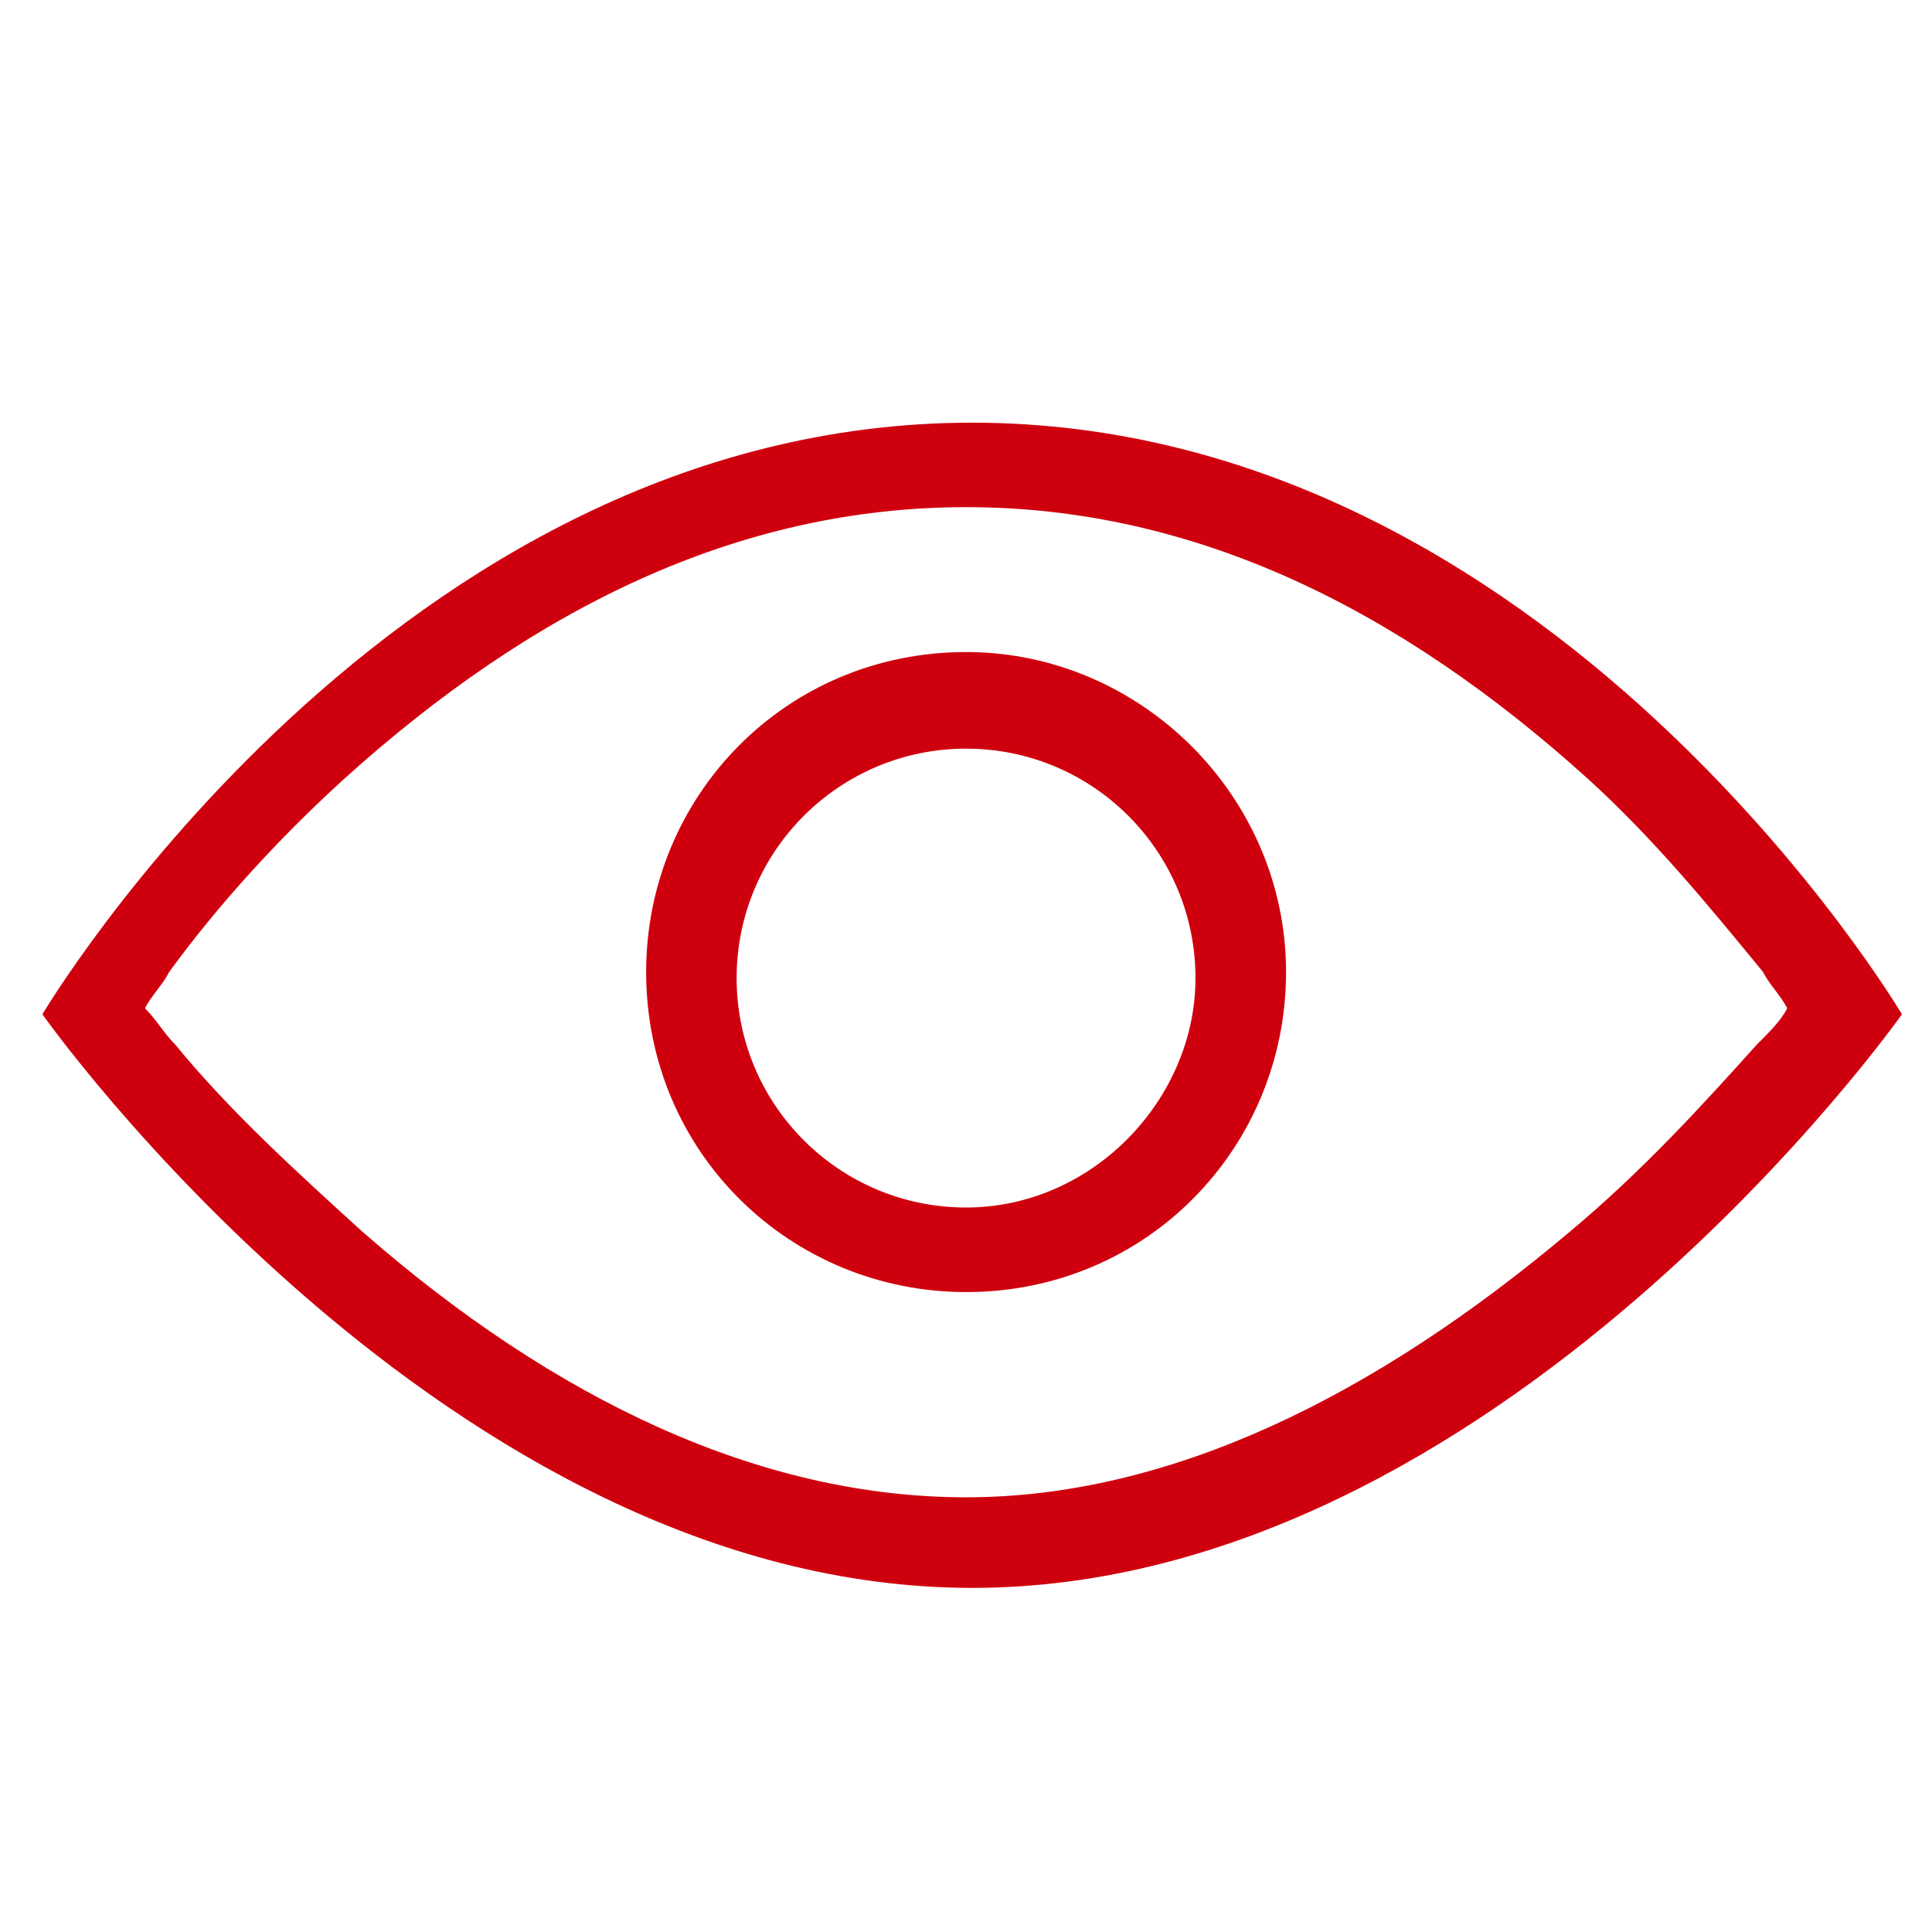
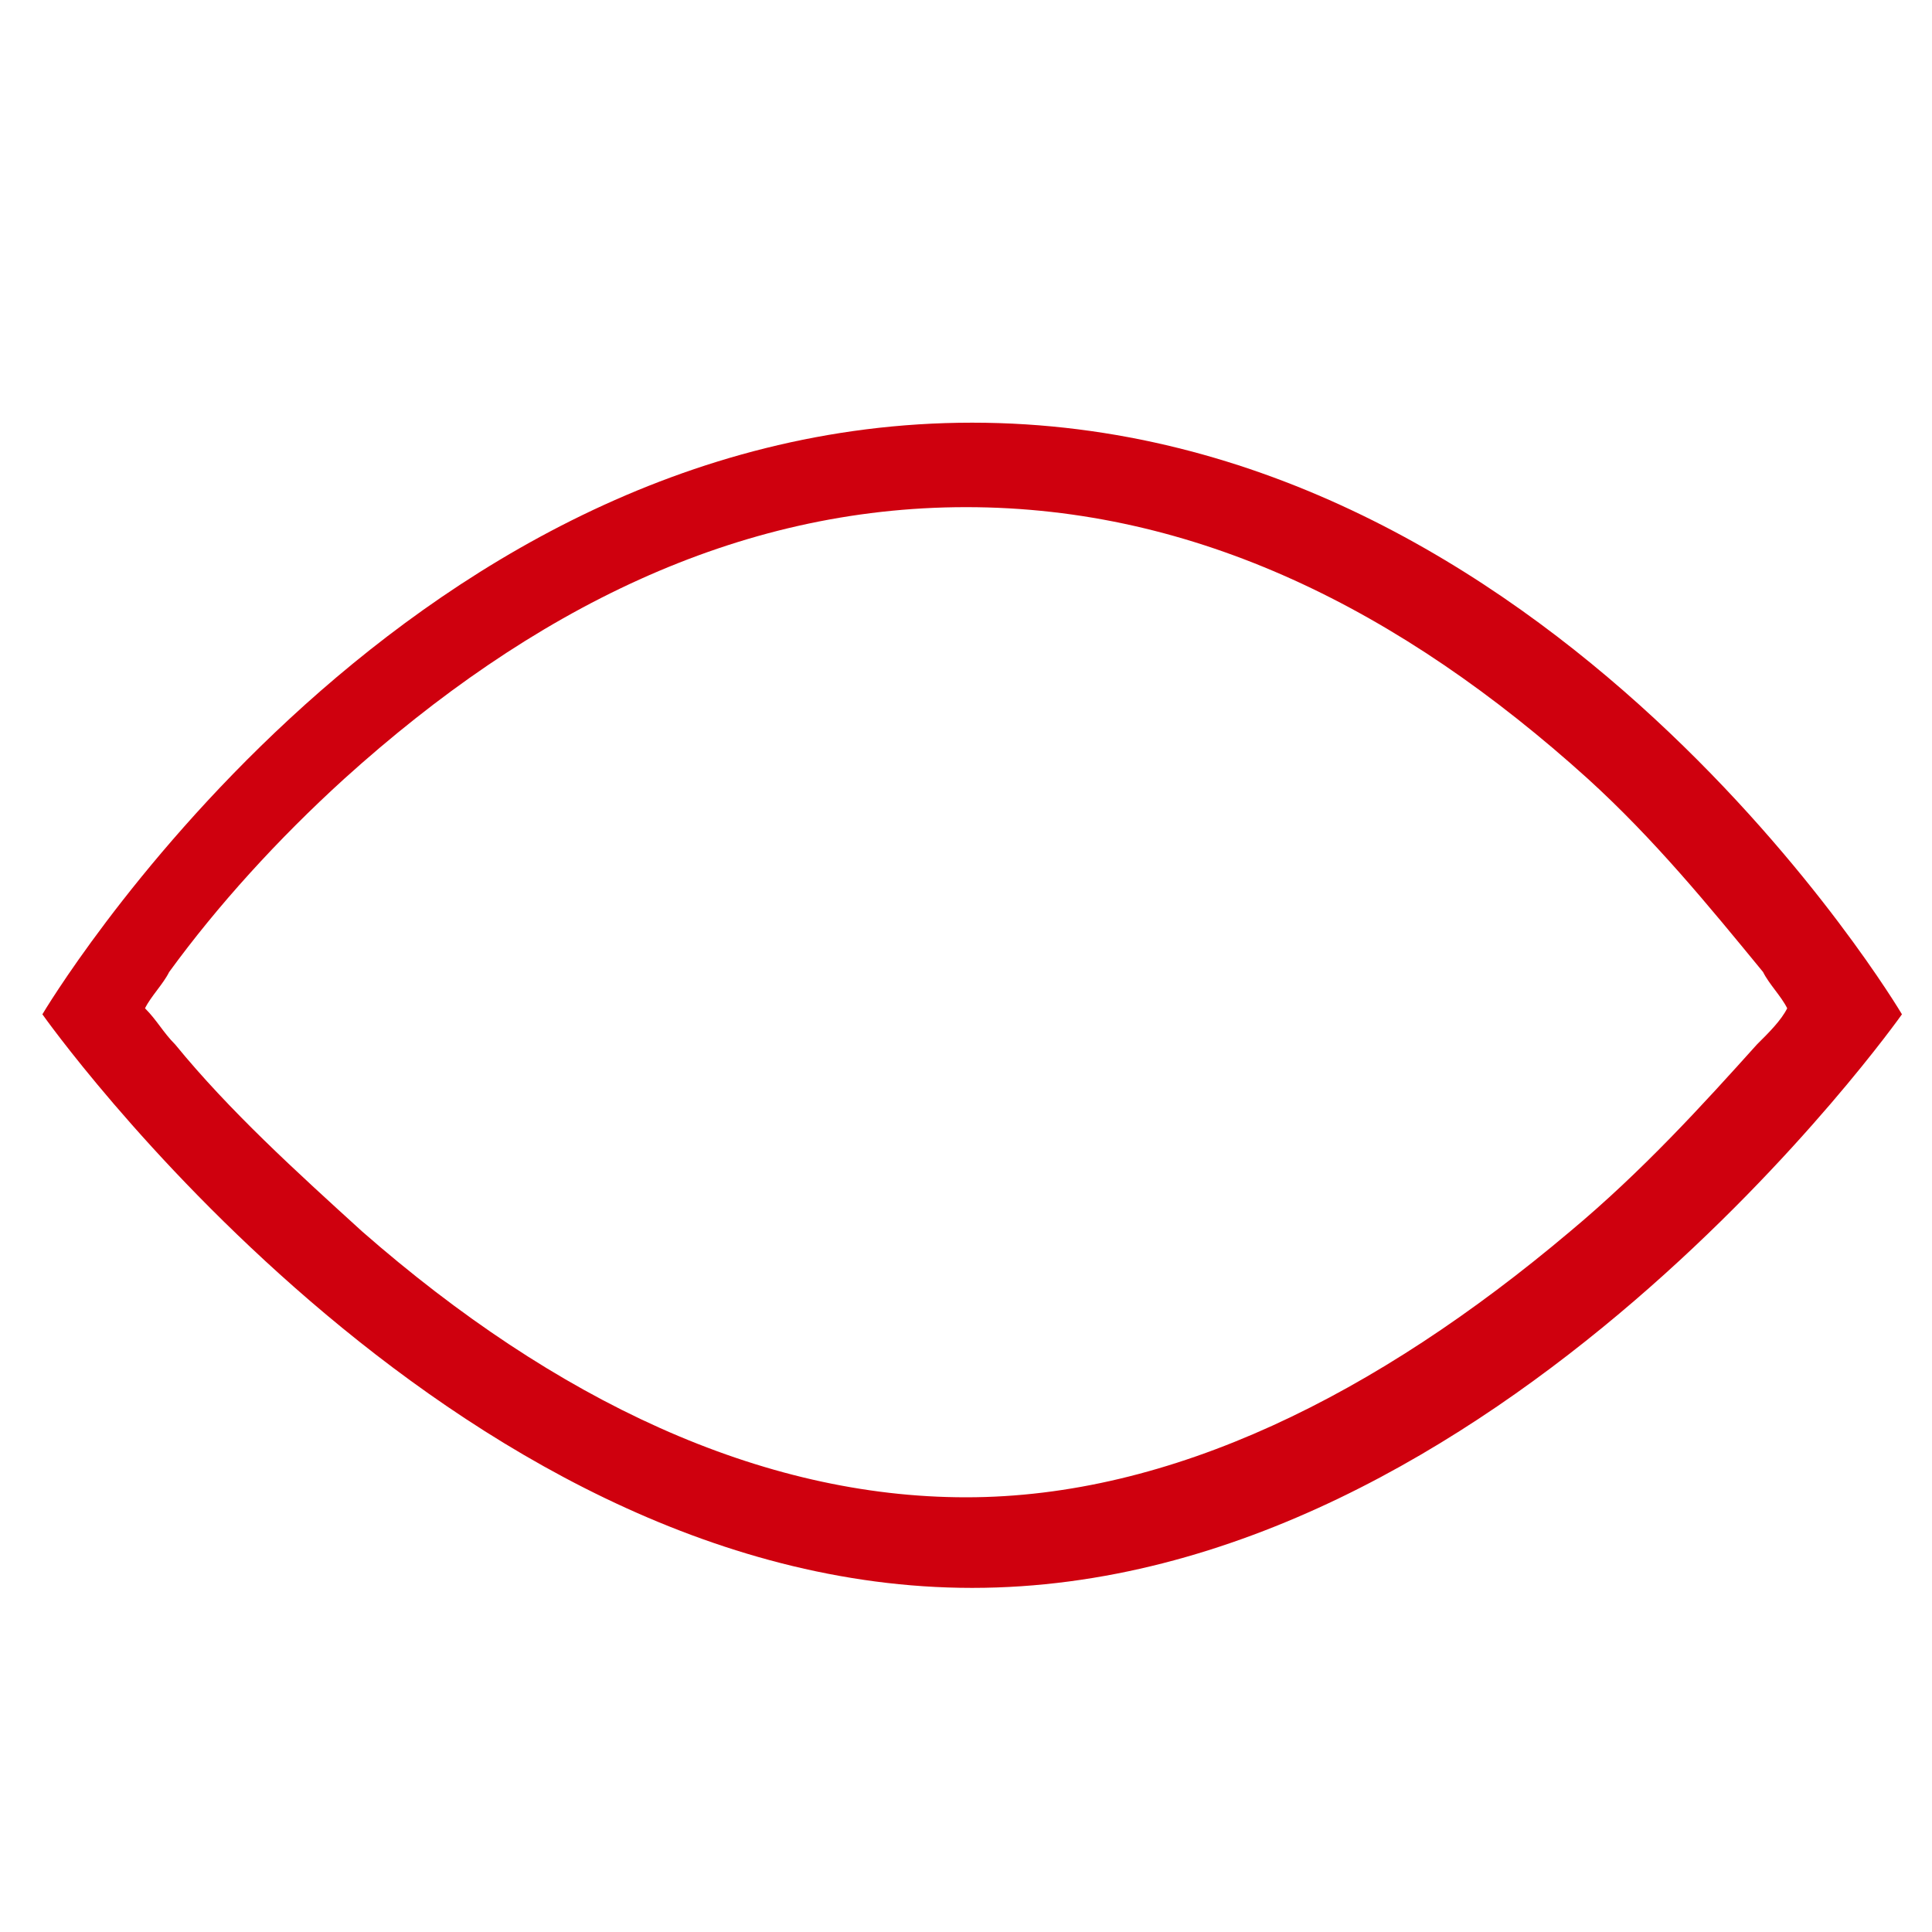
<svg xmlns="http://www.w3.org/2000/svg" width="18" height="18" viewBox="0 0 18 18" fill="none">
  <path d="M9.057 3.938C3.657 3.938 0.395 9.45 0.395 9.45C0.395 9.45 4.163 14.794 9.057 14.794C13.951 14.794 17.72 9.45 17.72 9.45C17.72 9.45 14.457 3.938 9.057 3.938ZM14.626 11.475C12.826 12.994 10.913 13.95 9.001 13.95C7.088 13.95 5.176 13.05 3.376 11.475C2.757 10.912 2.138 10.35 1.632 9.731C1.52 9.619 1.463 9.506 1.351 9.394C1.407 9.281 1.52 9.169 1.576 9.056C2.026 8.438 2.588 7.819 3.207 7.256C4.951 5.681 6.863 4.725 9.001 4.725C11.138 4.725 13.051 5.681 14.794 7.256C15.413 7.819 15.919 8.438 16.426 9.056C16.482 9.169 16.595 9.281 16.651 9.394C16.595 9.506 16.482 9.619 16.369 9.731C15.863 10.294 15.301 10.912 14.626 11.475Z" fill="#CF000E" />
-   <path d="M9.001 6.075C7.313 6.075 6.02 7.425 6.02 9.056C6.02 10.744 7.37 12.038 9.001 12.038C10.688 12.038 11.982 10.688 11.982 9.056C11.982 7.425 10.632 6.075 9.001 6.075ZM9.001 11.25C7.82 11.25 6.863 10.294 6.863 9.113C6.863 7.931 7.82 6.975 9.001 6.975C10.182 6.975 11.138 7.931 11.138 9.113C11.138 10.238 10.182 11.25 9.001 11.25Z" fill="#CF000E" />
</svg>